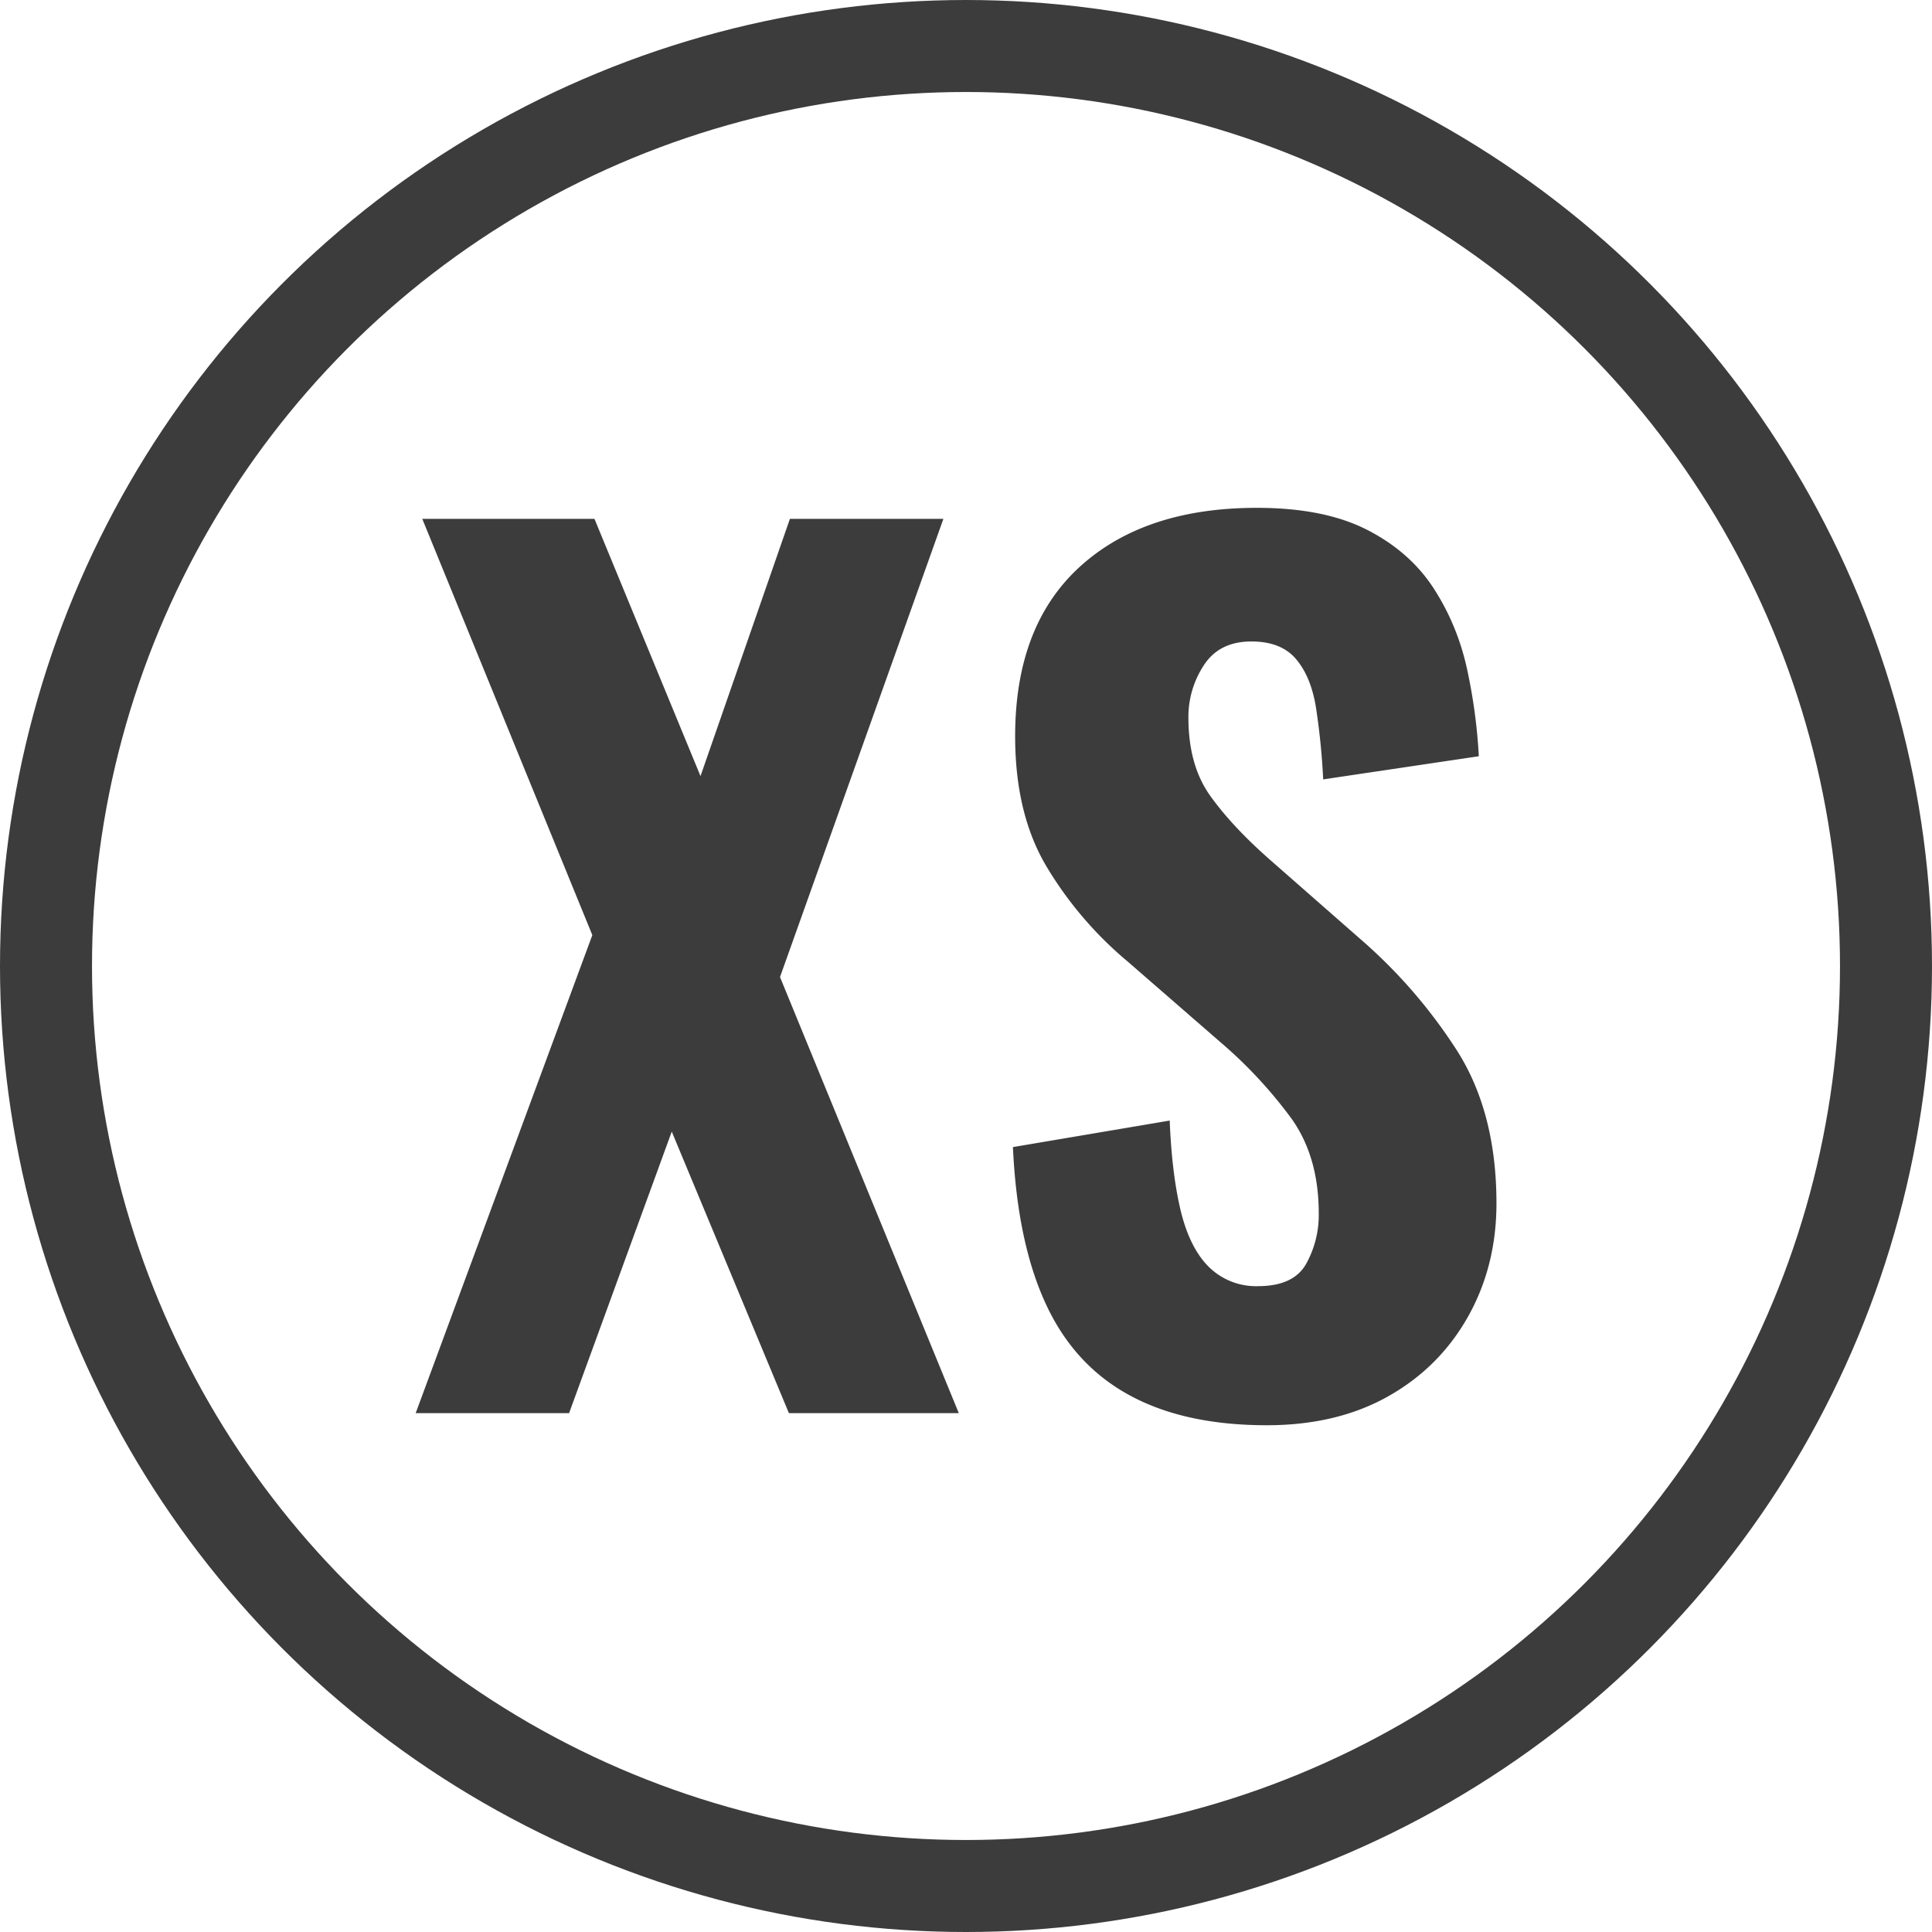
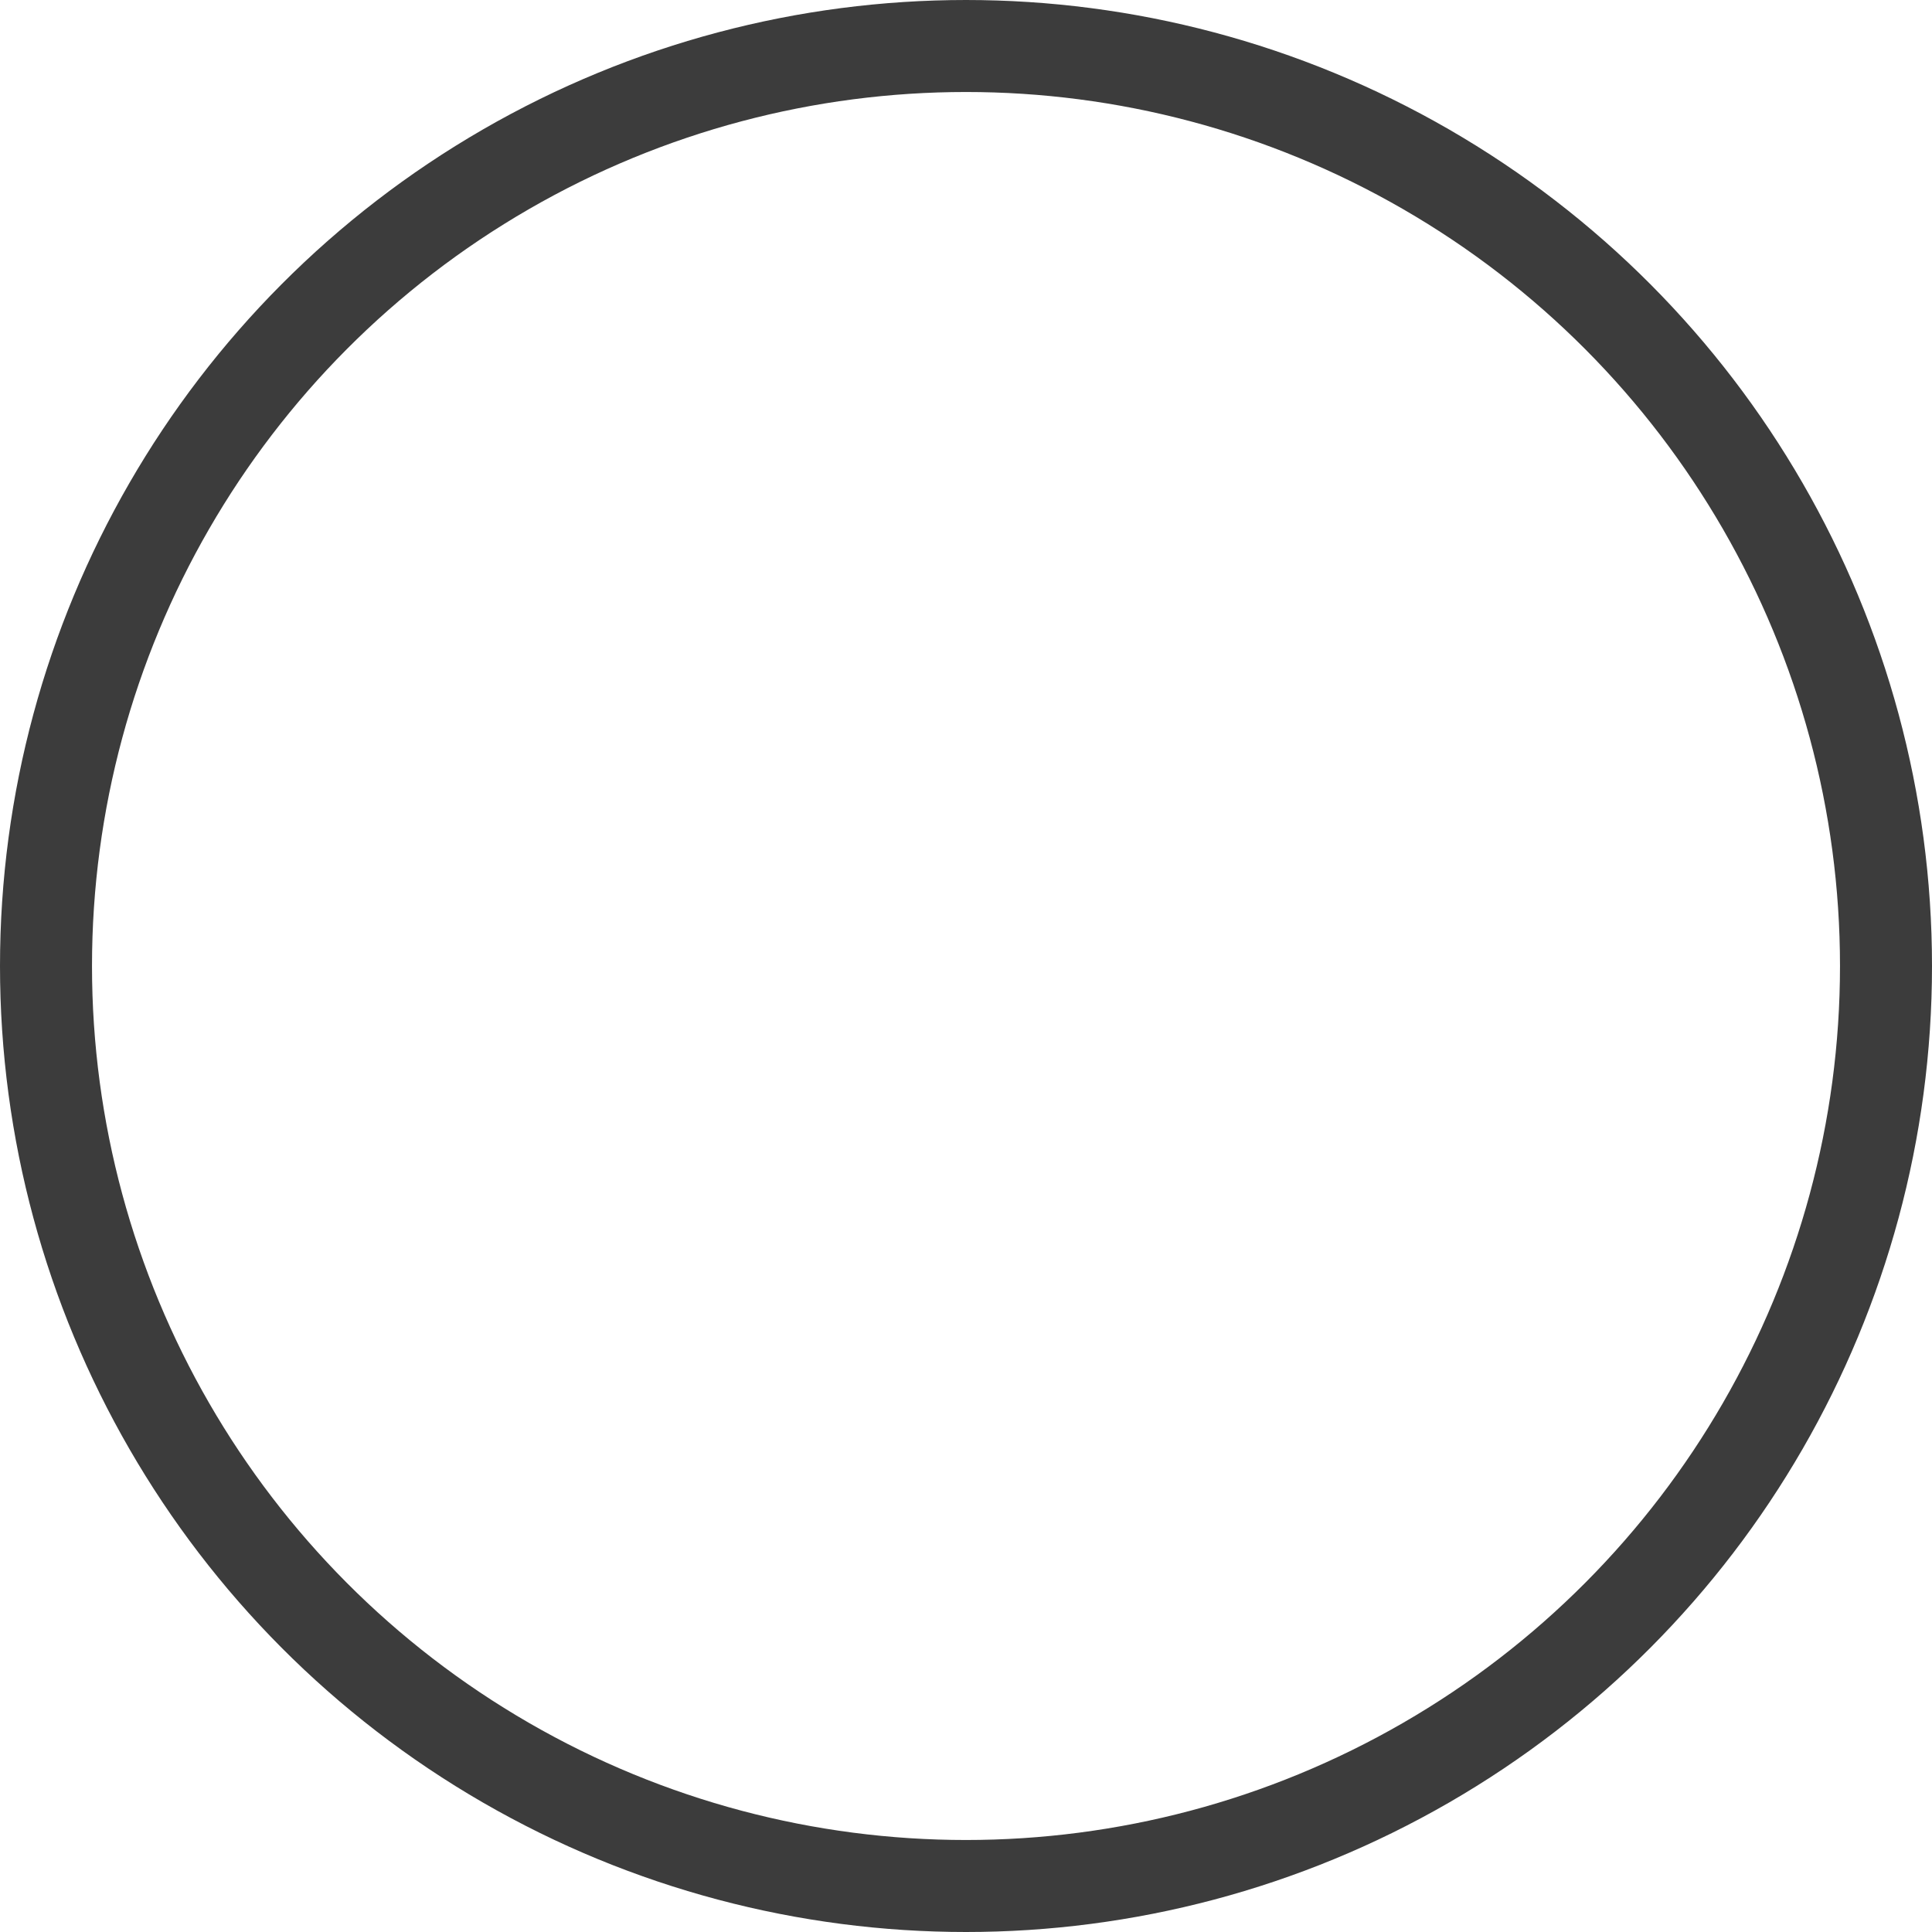
<svg xmlns="http://www.w3.org/2000/svg" viewBox="0 0 25.2 25.2">
  <circle cx="12.6" cy="12.6" r="12" fill="none" stroke="#3c3c3c" stroke-miterlimit="10" stroke-width="1.2" />
-   <path d="M5.422 18.432l2.304-6.235-2.218-5.429h2.246l1.383 3.355 1.166-3.355h2.002l-2.131 5.976 2.332 5.688H10.29L8.762 14.76l-1.339 3.672H5.422zm11.102.158c-.72 0-1.32-.132-1.8-.396-.48-.263-.843-.662-1.087-1.195-.245-.533-.387-1.211-.425-2.037l2.045-.346c.019.48.07.881.15 1.203.082.321.207.561.375.72a.877.877 0 00.627.237c.307 0 .516-.096.626-.288a1.31 1.31 0 00.166-.662c0-.49-.118-.9-.353-1.232a5.901 5.901 0 00-.929-1l-1.21-1.052a4.875 4.875 0 01-1.058-1.238c-.274-.46-.41-1.027-.41-1.7 0-.96.28-1.696.842-2.21.562-.513 1.332-.77 2.311-.77.586 0 1.066.096 1.44.288.375.192.665.449.871.77.207.322.35.672.432 1.052.082.379.132.756.152 1.13l-2.03.302a9.117 9.117 0 00-.094-.936c-.043-.268-.13-.48-.26-.633-.13-.154-.324-.23-.583-.23-.278 0-.485.103-.619.309a1.227 1.227 0 00-.202.684c0 .413.094.751.281 1.015.188.264.444.54.77.828l1.182 1.037c.49.423.909.905 1.26 1.447.35.543.525 1.212.525 2.009 0 .547-.125 1.042-.374 1.483-.25.442-.598.787-1.044 1.037s-.972.374-1.577.374z" fill="#3c3c3c" />
</svg>